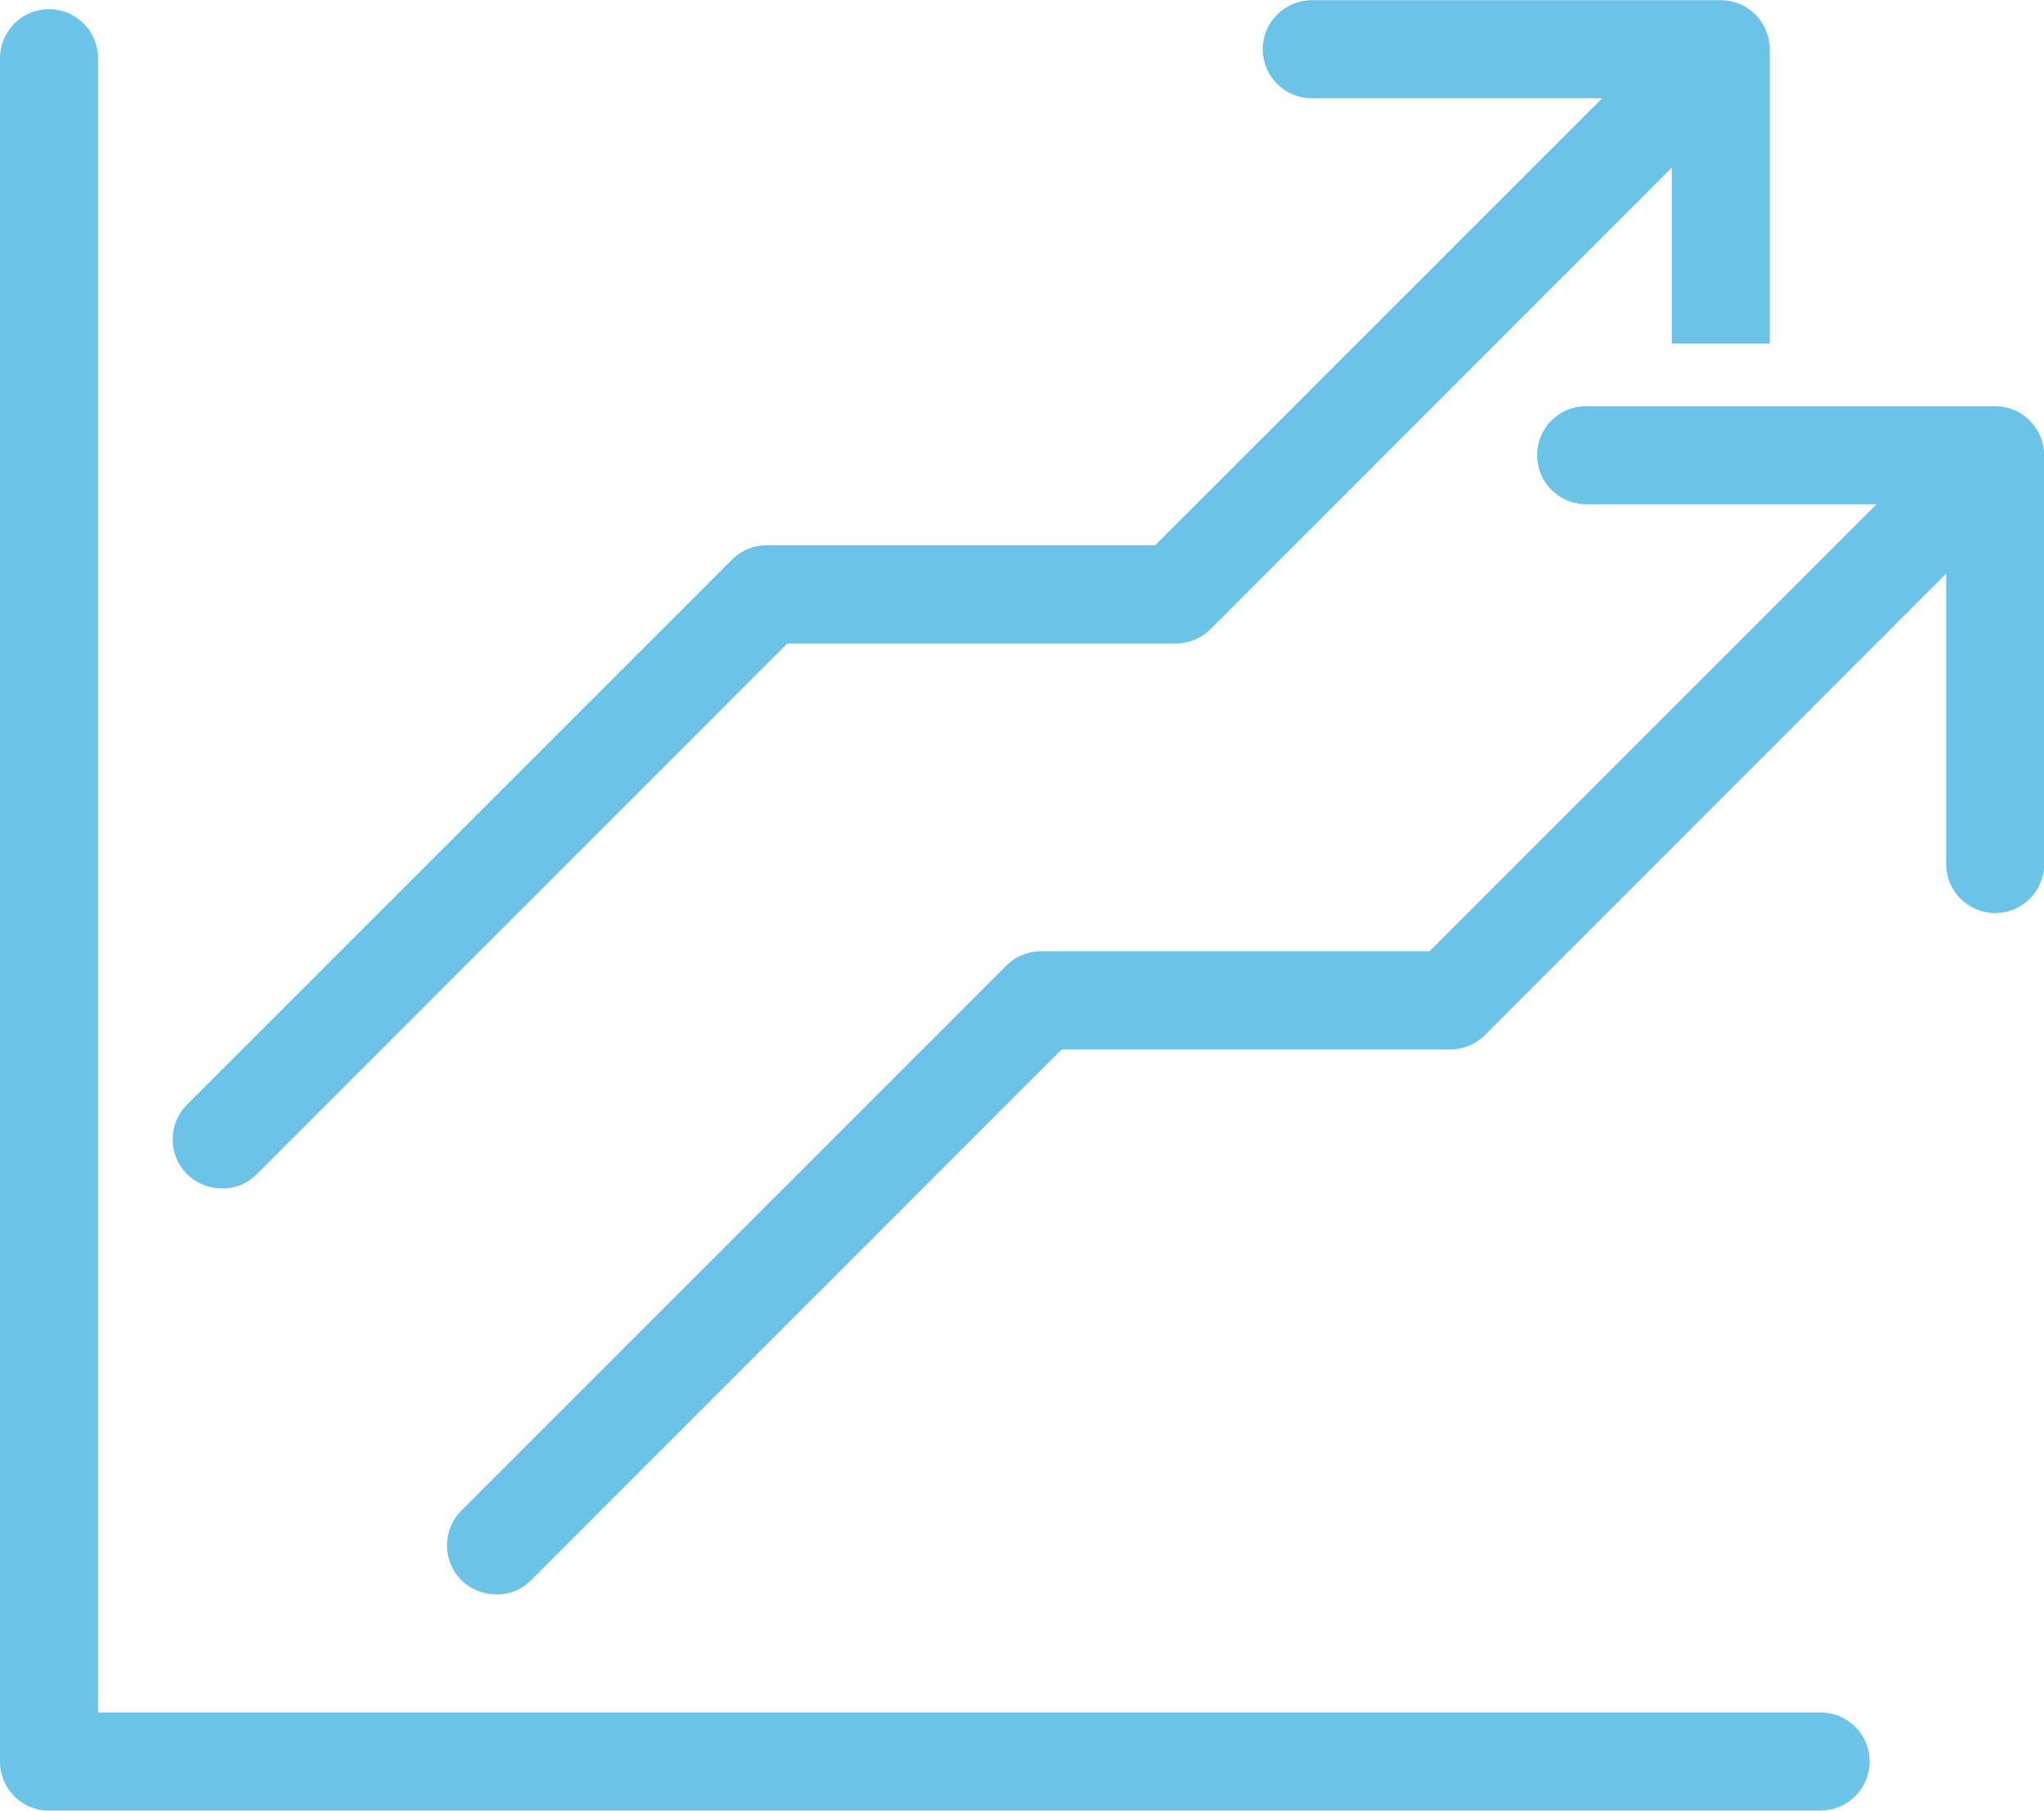
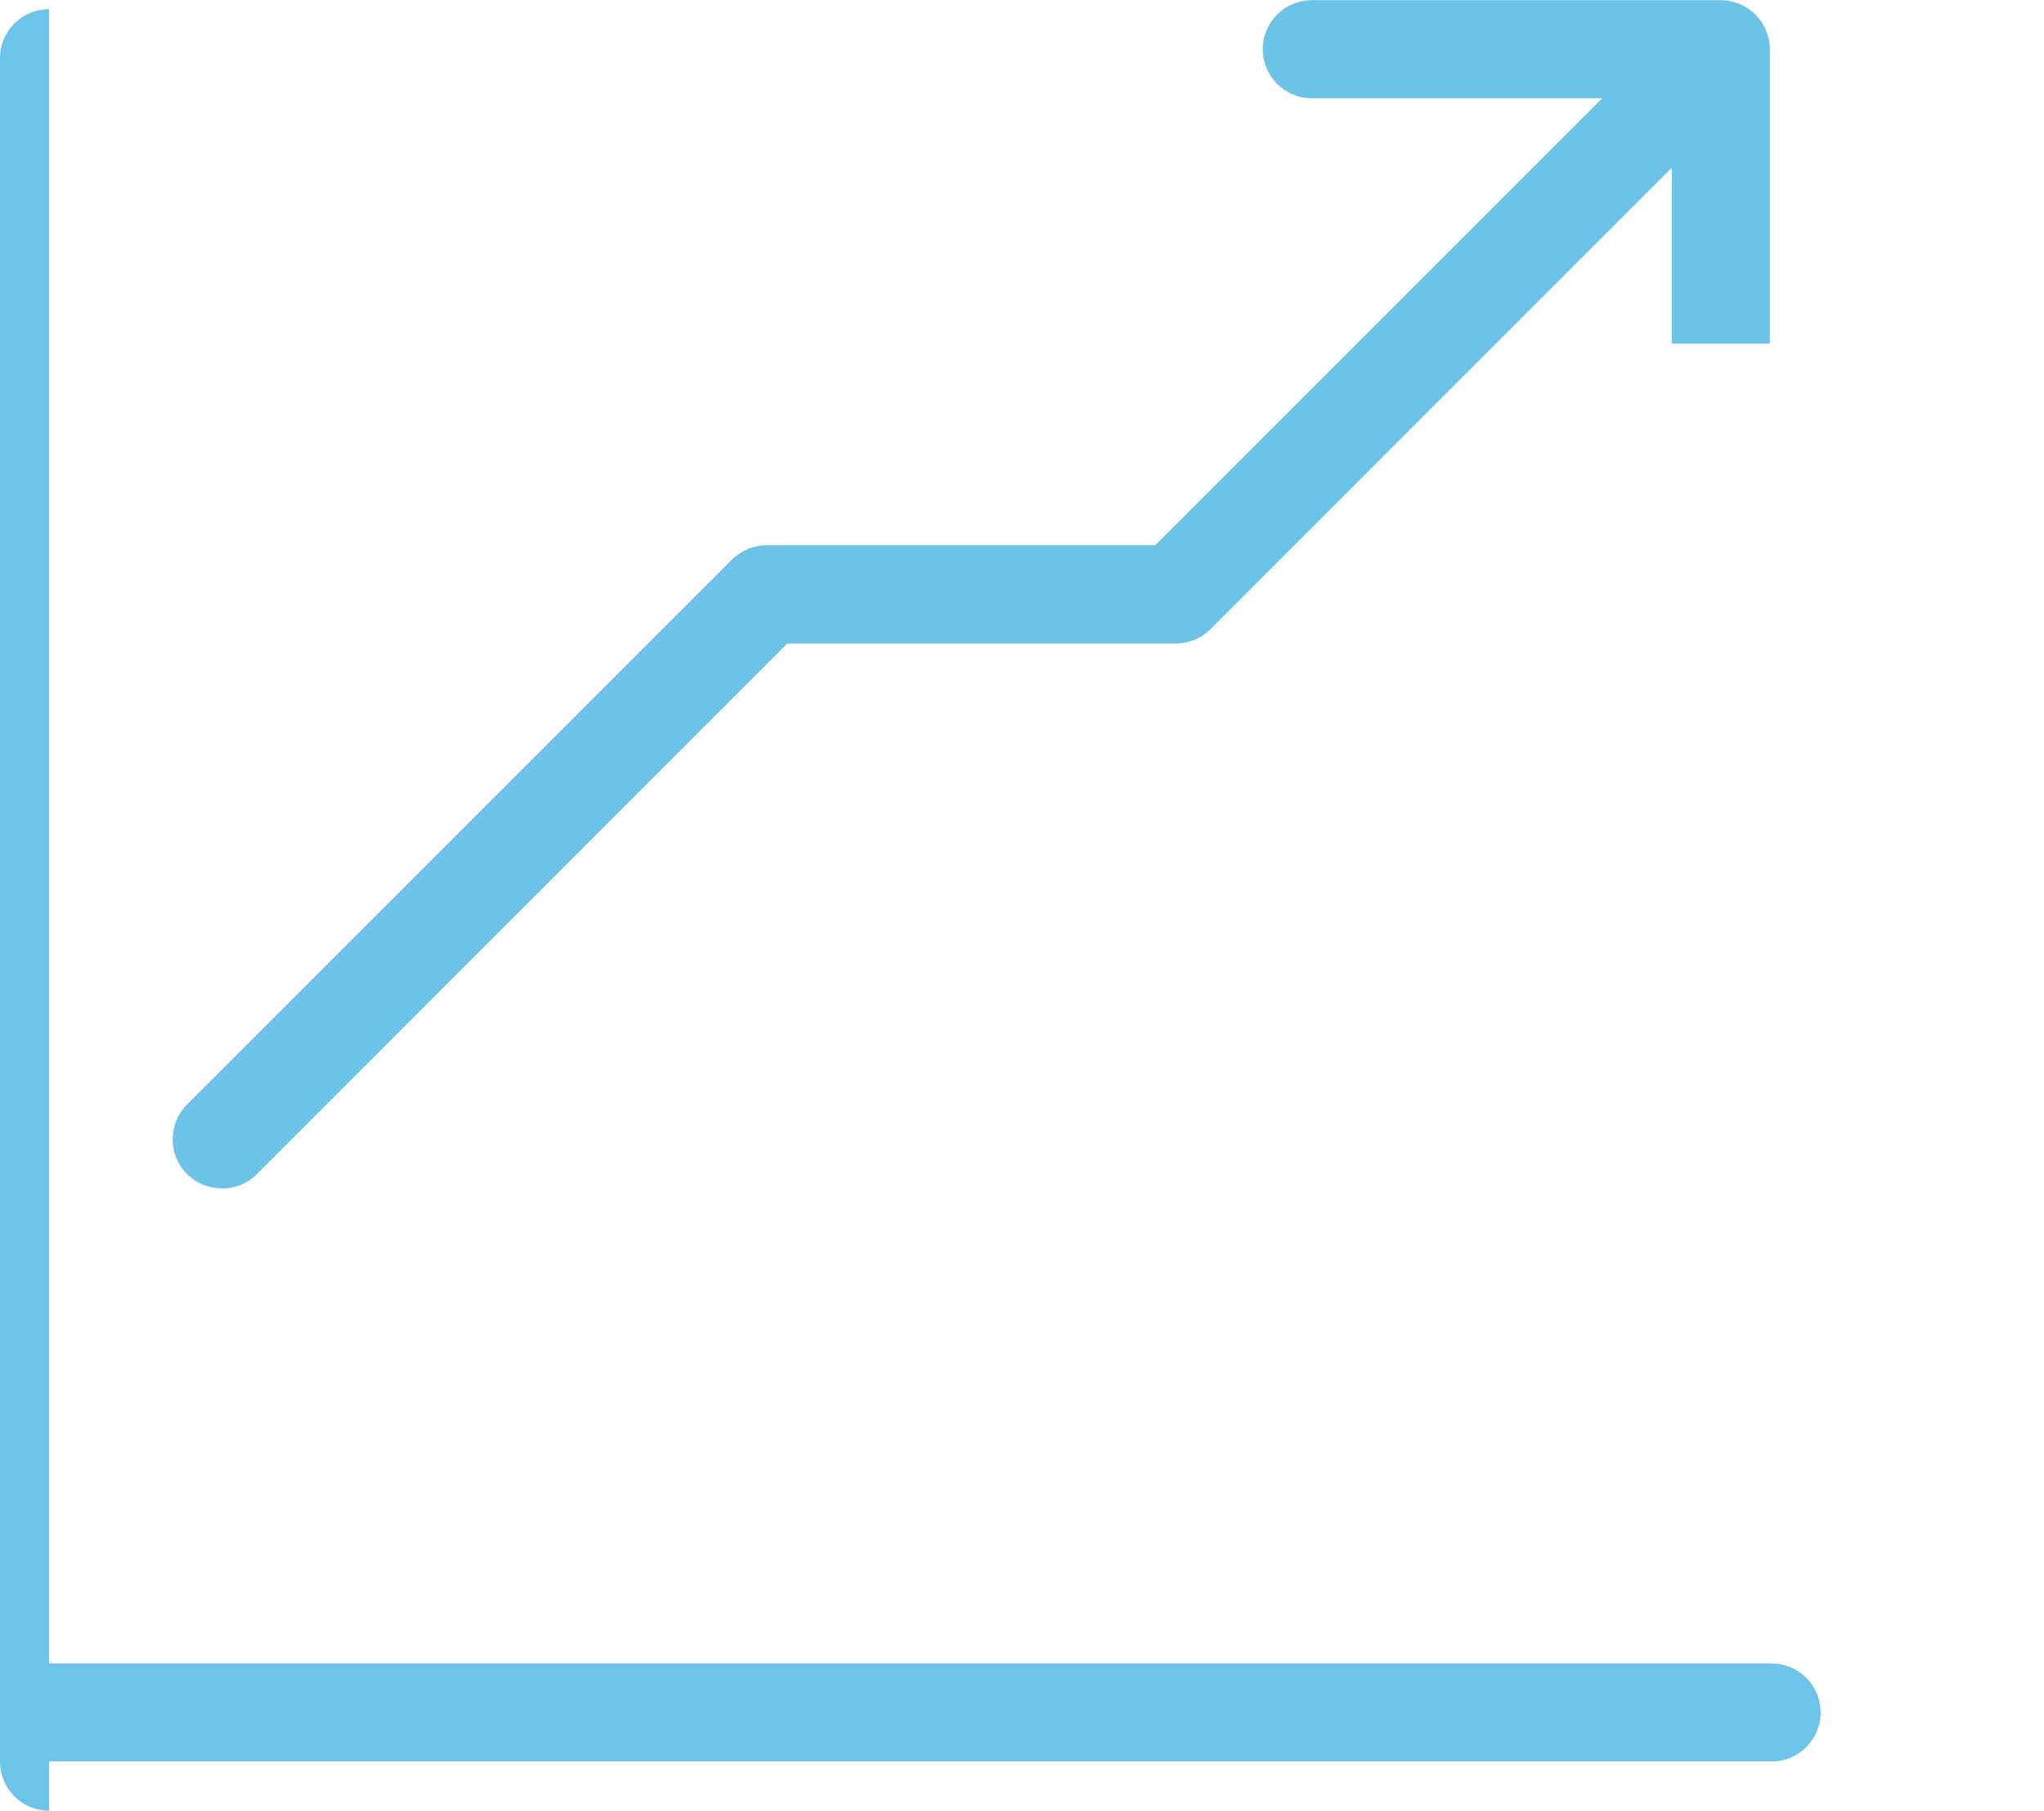
<svg xmlns="http://www.w3.org/2000/svg" id="Layer_2" data-name="Layer 2" viewBox="0 0 107.14 94.91">
  <defs>
    <style>
      .cls-1 {
        fill: #6cc4e8;
      }

      .cls-2 {
        fill: #6bc4e8;
      }
    </style>
  </defs>
  <g id="icons">
    <g>
-       <path class="cls-1" d="M2.57,94.91c-1.42,0-2.57-1.15-2.57-2.57V3.05C0,1.63,1.15.48,2.57.48s2.57,1.15,2.57,2.57v86.71h90.29c1.42,0,2.57,1.15,2.57,2.57s-1.15,2.57-2.57,2.57H2.57Z" />
+       <path class="cls-1" d="M2.57,94.91c-1.42,0-2.57-1.15-2.57-2.57V3.05C0,1.63,1.15.48,2.57.48v86.71h90.29c1.42,0,2.57,1.15,2.57,2.57s-1.15,2.57-2.57,2.57H2.57Z" />
      <path class="cls-2" d="M11.62,62.29c-.69,0-1.33-.27-1.82-.75-1-1-1-2.64,0-3.64l28.57-28.57c.48-.48,1.13-.75,1.81-.75h20.37l23.43-23.43h-15.22c-1.42,0-2.57-1.15-2.57-2.57s1.15-2.57,2.57-2.57h21.43c1.04,0,1.98.62,2.38,1.59.13.31.2.64.2.98v15.43h-5.14v-9.22l-24.18,24.19c-.48.48-1.13.75-1.81.75h-20.37l-27.81,27.82c-.49.49-1.13.75-1.82.75Z" />
-       <path class="cls-2" d="M26,83.57c-.69,0-1.33-.27-1.82-.75-1-1-1-2.64,0-3.64l28.57-28.57c.48-.48,1.13-.75,1.81-.75h20.37l23.43-23.43h-15.22c-1.42,0-2.57-1.15-2.57-2.57s1.15-2.57,2.57-2.57h21.43c1.04,0,1.98.62,2.38,1.59.13.31.2.64.2.98v21.43c0,1.42-1.15,2.57-2.57,2.57s-2.57-1.15-2.57-2.57v-15.22l-24.18,24.19c-.48.48-1.13.75-1.81.75h-20.37l-27.81,27.82c-.49.49-1.13.75-1.82.75Z" />
    </g>
  </g>
</svg>